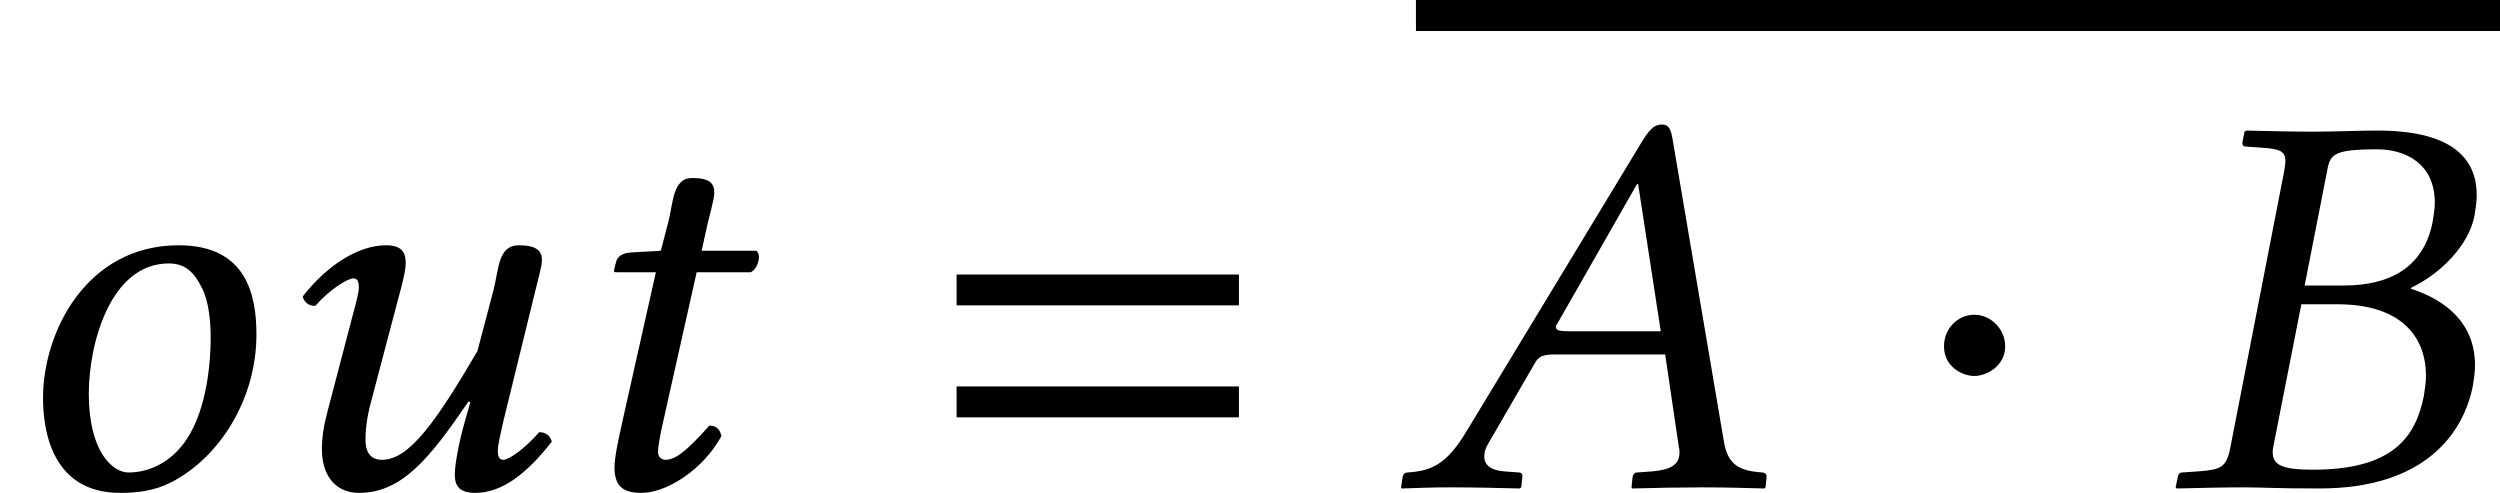
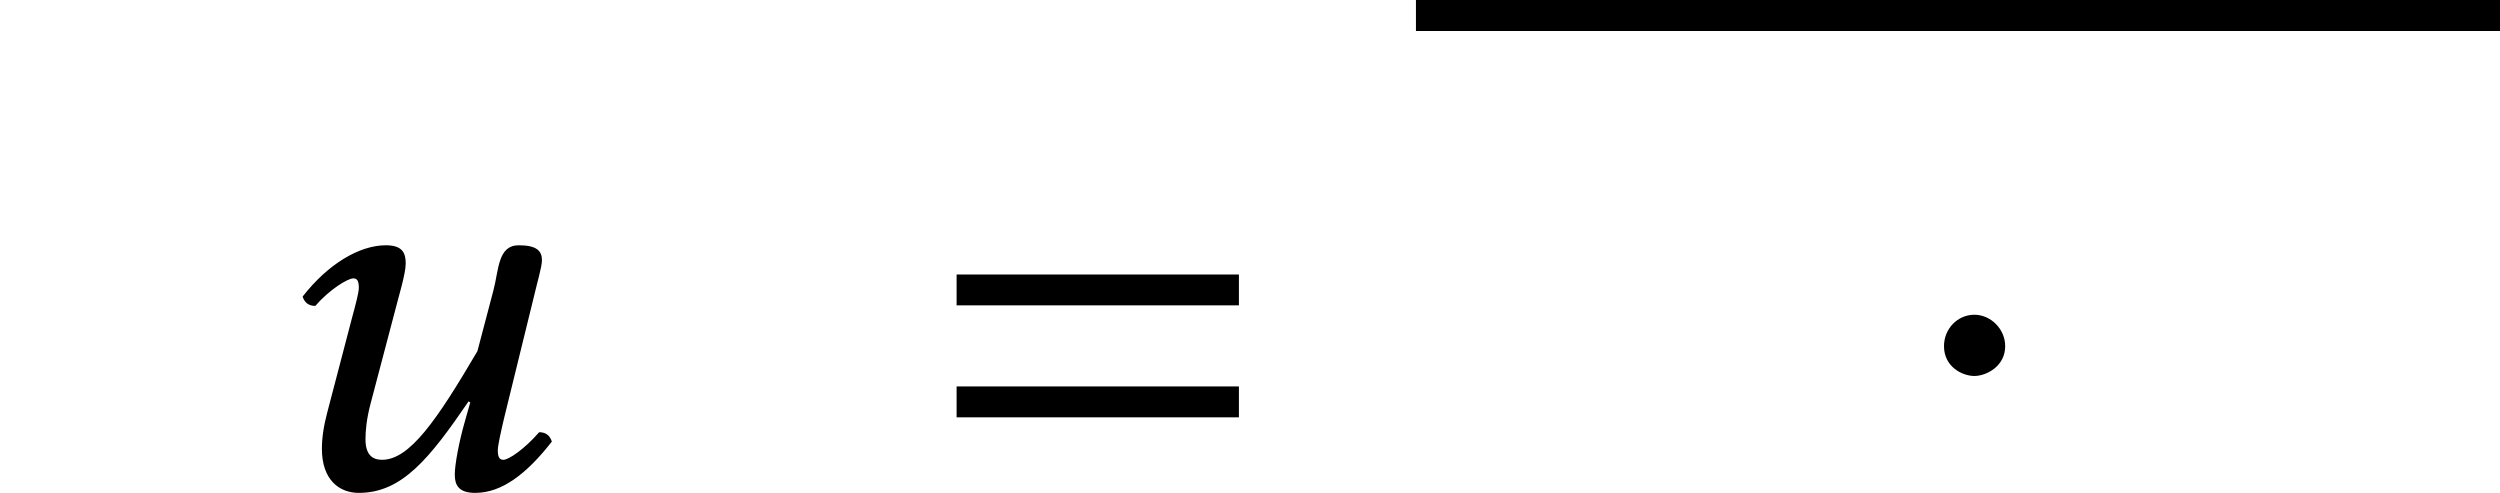
<svg xmlns="http://www.w3.org/2000/svg" xmlns:xlink="http://www.w3.org/1999/xlink" version="1.1" width="49.271pt" height="9.725pt" viewBox="75.225 59.137 49.271 9.725">
  <defs>
    <path id="g5-1" d="M1.967-2.782C1.967-3.119 1.685-3.402 1.359-3.402S.761-3.13 .761-2.782C.761-2.369 1.13-2.195 1.359-2.195S1.967-2.38 1.967-2.782Z" />
-     <path id="g8-22" d="M3.337-3.076C3.163-3.076 3.087-3.097 3.087-3.152C3.087-3.174 3.087-3.195 3.108-3.217L4.684-5.978H4.706L5.152-3.076H3.337ZM1.75-.859L2.663-2.435C2.739-2.576 2.815-2.619 3.065-2.619H5.239L5.51-.783C5.521-.75 5.521-.717 5.521-.685C5.521-.446 5.347-.348 4.989-.315L4.684-.293C4.641-.293 4.608-.261 4.597-.206L4.576 0L4.586 .022C4.978 .011 5.565 0 5.967 0C6.391 0 6.814 .011 7.195 .022L7.217 0L7.238-.206C7.238-.261 7.206-.293 7.151-.293L7.043-.304C6.63-.348 6.456-.511 6.391-.935L5.391-6.825C5.358-7.032 5.325-7.151 5.173-7.151S4.923-7.054 4.749-6.76L1.326-1.109C.924-.435 .619-.326 .163-.293C.109-.293 .076-.261 .065-.206L.033 0L.043 .022C.435 .011 .609 0 1.011 0C1.435 0 1.989 .011 2.369 .022L2.402 0L2.424-.206C2.435-.261 2.402-.293 2.358-.293L2.065-.315C1.793-.337 1.674-.446 1.674-.609C1.674-.685 1.695-.772 1.75-.859Z" />
-     <path id="g8-23" d="M3.152-6.195C3.217-6.554 3.239-6.662 4.152-6.662C4.663-6.662 5.282-6.412 5.282-5.608C5.282-5.489 5.26-5.369 5.239-5.228C5.054-4.304 4.358-3.978 3.489-3.978H2.717L3.152-6.195ZM2.652-3.608H3.369C4.597-3.608 5.108-2.989 5.108-2.195C5.108-2.065 5.086-1.935 5.065-1.793C4.902-1 4.467-.348 2.88-.348C2.261-.348 2.087-.446 2.087-.696C2.087-.739 2.098-.793 2.108-.848L2.652-3.608ZM.217-.206L.174 0L.196 .022C.685 .011 1.109 0 1.522 0S2.076 .022 3.011 .022C5.086 .022 5.847-1.065 6.032-2C6.054-2.141 6.075-2.271 6.075-2.402C6.075-3.195 5.554-3.673 4.815-3.913V-3.934C5.391-4.206 5.956-4.771 6.065-5.358C6.086-5.489 6.108-5.619 6.108-5.76C6.108-6.391 5.738-7.032 4.152-7.032C3.782-7.032 3.304-7.01 2.88-7.01C2.478-7.01 2.054-7.021 1.565-7.032L1.532-7.01L1.489-6.793C1.489-6.749 1.5-6.717 1.554-6.717L1.858-6.695C2.217-6.673 2.337-6.63 2.337-6.434C2.337-6.38 2.326-6.315 2.315-6.238L1.25-.772C1.174-.391 1.065-.348 .619-.315L.304-.293C.25-.293 .228-.261 .217-.206Z" />
-     <path id="g8-62" d="M1.75-1.848C1.75-2.826 2.174-4.413 3.326-4.413C3.652-4.413 3.826-4.239 3.978-3.934C4.119-3.663 4.152-3.26 4.152-2.934C4.152-2.5 4.086-1.565 3.684-.956C3.38-.489 2.934-.293 2.532-.293C2.217-.293 1.75-.706 1.75-1.848ZM.848-1.761C.848-1.185 .989 .109 2.369 .109C2.717 .109 3.054 .065 3.369-.098C4.315-.576 5.054-1.728 5.054-3.011C5.054-3.793 4.858-4.771 3.521-4.771C1.706-4.771 .848-3.065 .848-1.761Z" />
-     <path id="g8-67" d="M2.022-4.663L1.445-4.63C1.239-4.619 1.163-4.532 1.141-4.445C1.13-4.413 1.098-4.282 1.098-4.26S1.13-4.239 1.163-4.239H1.924L1.261-1.282C1.185-.935 1.109-.598 1.109-.391C1.109 0 1.304 .109 1.641 .109C2.13 .109 2.848-.337 3.217-1.011C3.184-1.152 3.108-1.217 2.978-1.217C2.478-.652 2.282-.543 2.108-.543C2.076-.543 1.967-.565 1.967-.696C1.967-.793 2-1.011 2.087-1.38L2.728-4.239H3.793C3.923-4.293 4.021-4.576 3.902-4.663H2.826L2.934-5.152C2.978-5.358 3.076-5.673 3.076-5.804C3.076-5.988 2.989-6.097 2.641-6.097C2.25-6.097 2.271-5.608 2.163-5.206L2.022-4.663Z" />
    <path id="g8-68" d="M5.499-3.826C5.543-4.021 5.641-4.347 5.641-4.478C5.641-4.663 5.532-4.771 5.184-4.771C4.771-4.771 4.793-4.293 4.684-3.88L4.369-2.684C3.565-1.315 3.032-.543 2.489-.543C2.293-.543 2.163-.652 2.163-.946C2.163-1.119 2.185-1.348 2.261-1.641L2.728-3.413C2.815-3.76 2.956-4.206 2.956-4.413S2.891-4.771 2.565-4.771C2.043-4.771 1.424-4.402 .924-3.76C.956-3.663 1.022-3.576 1.174-3.576C1.456-3.902 1.815-4.119 1.924-4.119C2-4.119 2.032-4.065 2.032-3.934C2.032-3.837 1.967-3.597 1.891-3.315L1.413-1.489C1.337-1.206 1.304-.967 1.304-.761C1.304-.141 1.652 .109 2.032 .109C2.88 .109 3.424-.565 4.195-1.695L4.228-1.674L4.108-1.25C4.01-.902 3.923-.456 3.923-.25S4 .109 4.326 .109C4.847 .109 5.336-.261 5.836-.902C5.804-1 5.738-1.087 5.586-1.087C5.304-.761 4.989-.543 4.88-.543C4.804-.543 4.771-.598 4.771-.728C4.771-.826 4.826-1.065 4.891-1.348L5.499-3.826Z" />
    <path id="g3-61" d="M5.999-3.587V-4.195H.435V-3.587H5.999ZM5.999-1.38V-1.989H.435V-1.38H5.999Z" />
  </defs>
  <g id="page1">
    <use x="75.225" y="68.742" xlink:href="#g8-62" />
    <use x="80.265" y="68.742" xlink:href="#g8-68" />
    <use x="86.227" y="68.742" xlink:href="#g8-67" />
    <use x="93.643" y="68.742" xlink:href="#g3-61" />
    <rect x="103.131" y="59.137" height=".611" width="21.365" />
    <use x="102.804" y="68.742" xlink:href="#g8-22" />
    <use x="112.777" y="68.742" xlink:href="#g5-1" />
    <use x="117.929" y="68.742" xlink:href="#g8-23" />
  </g>
</svg>